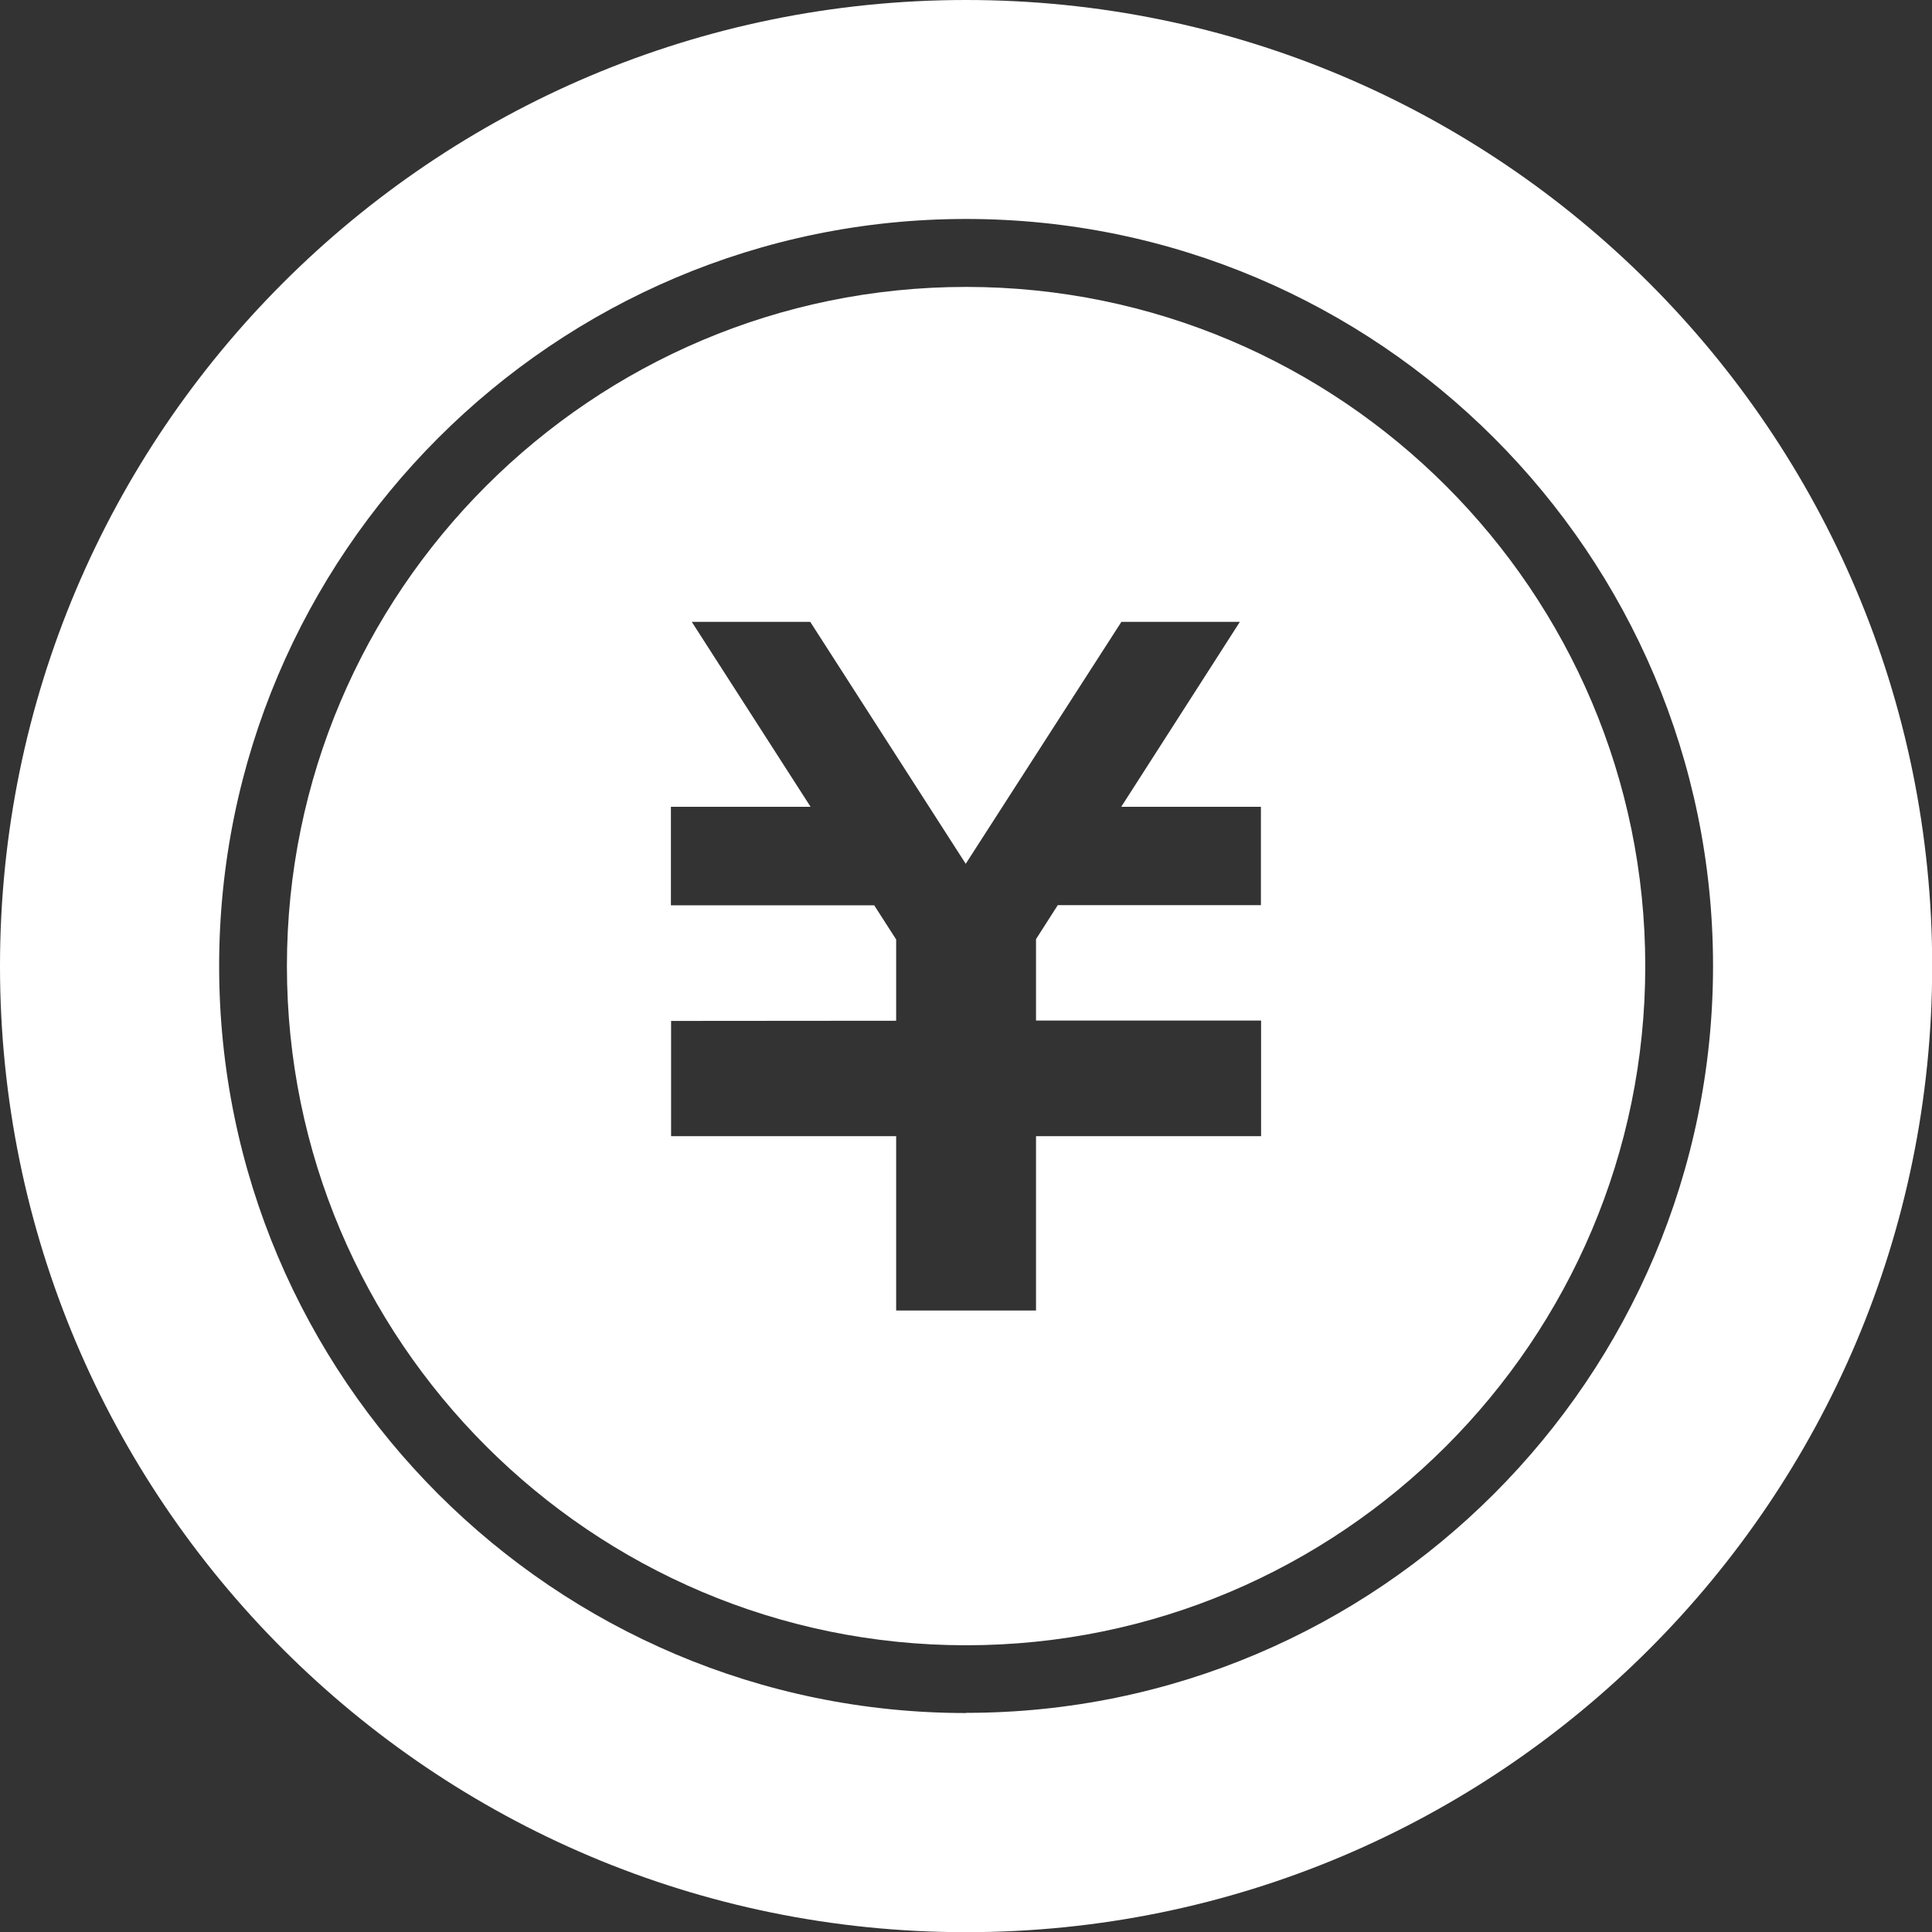
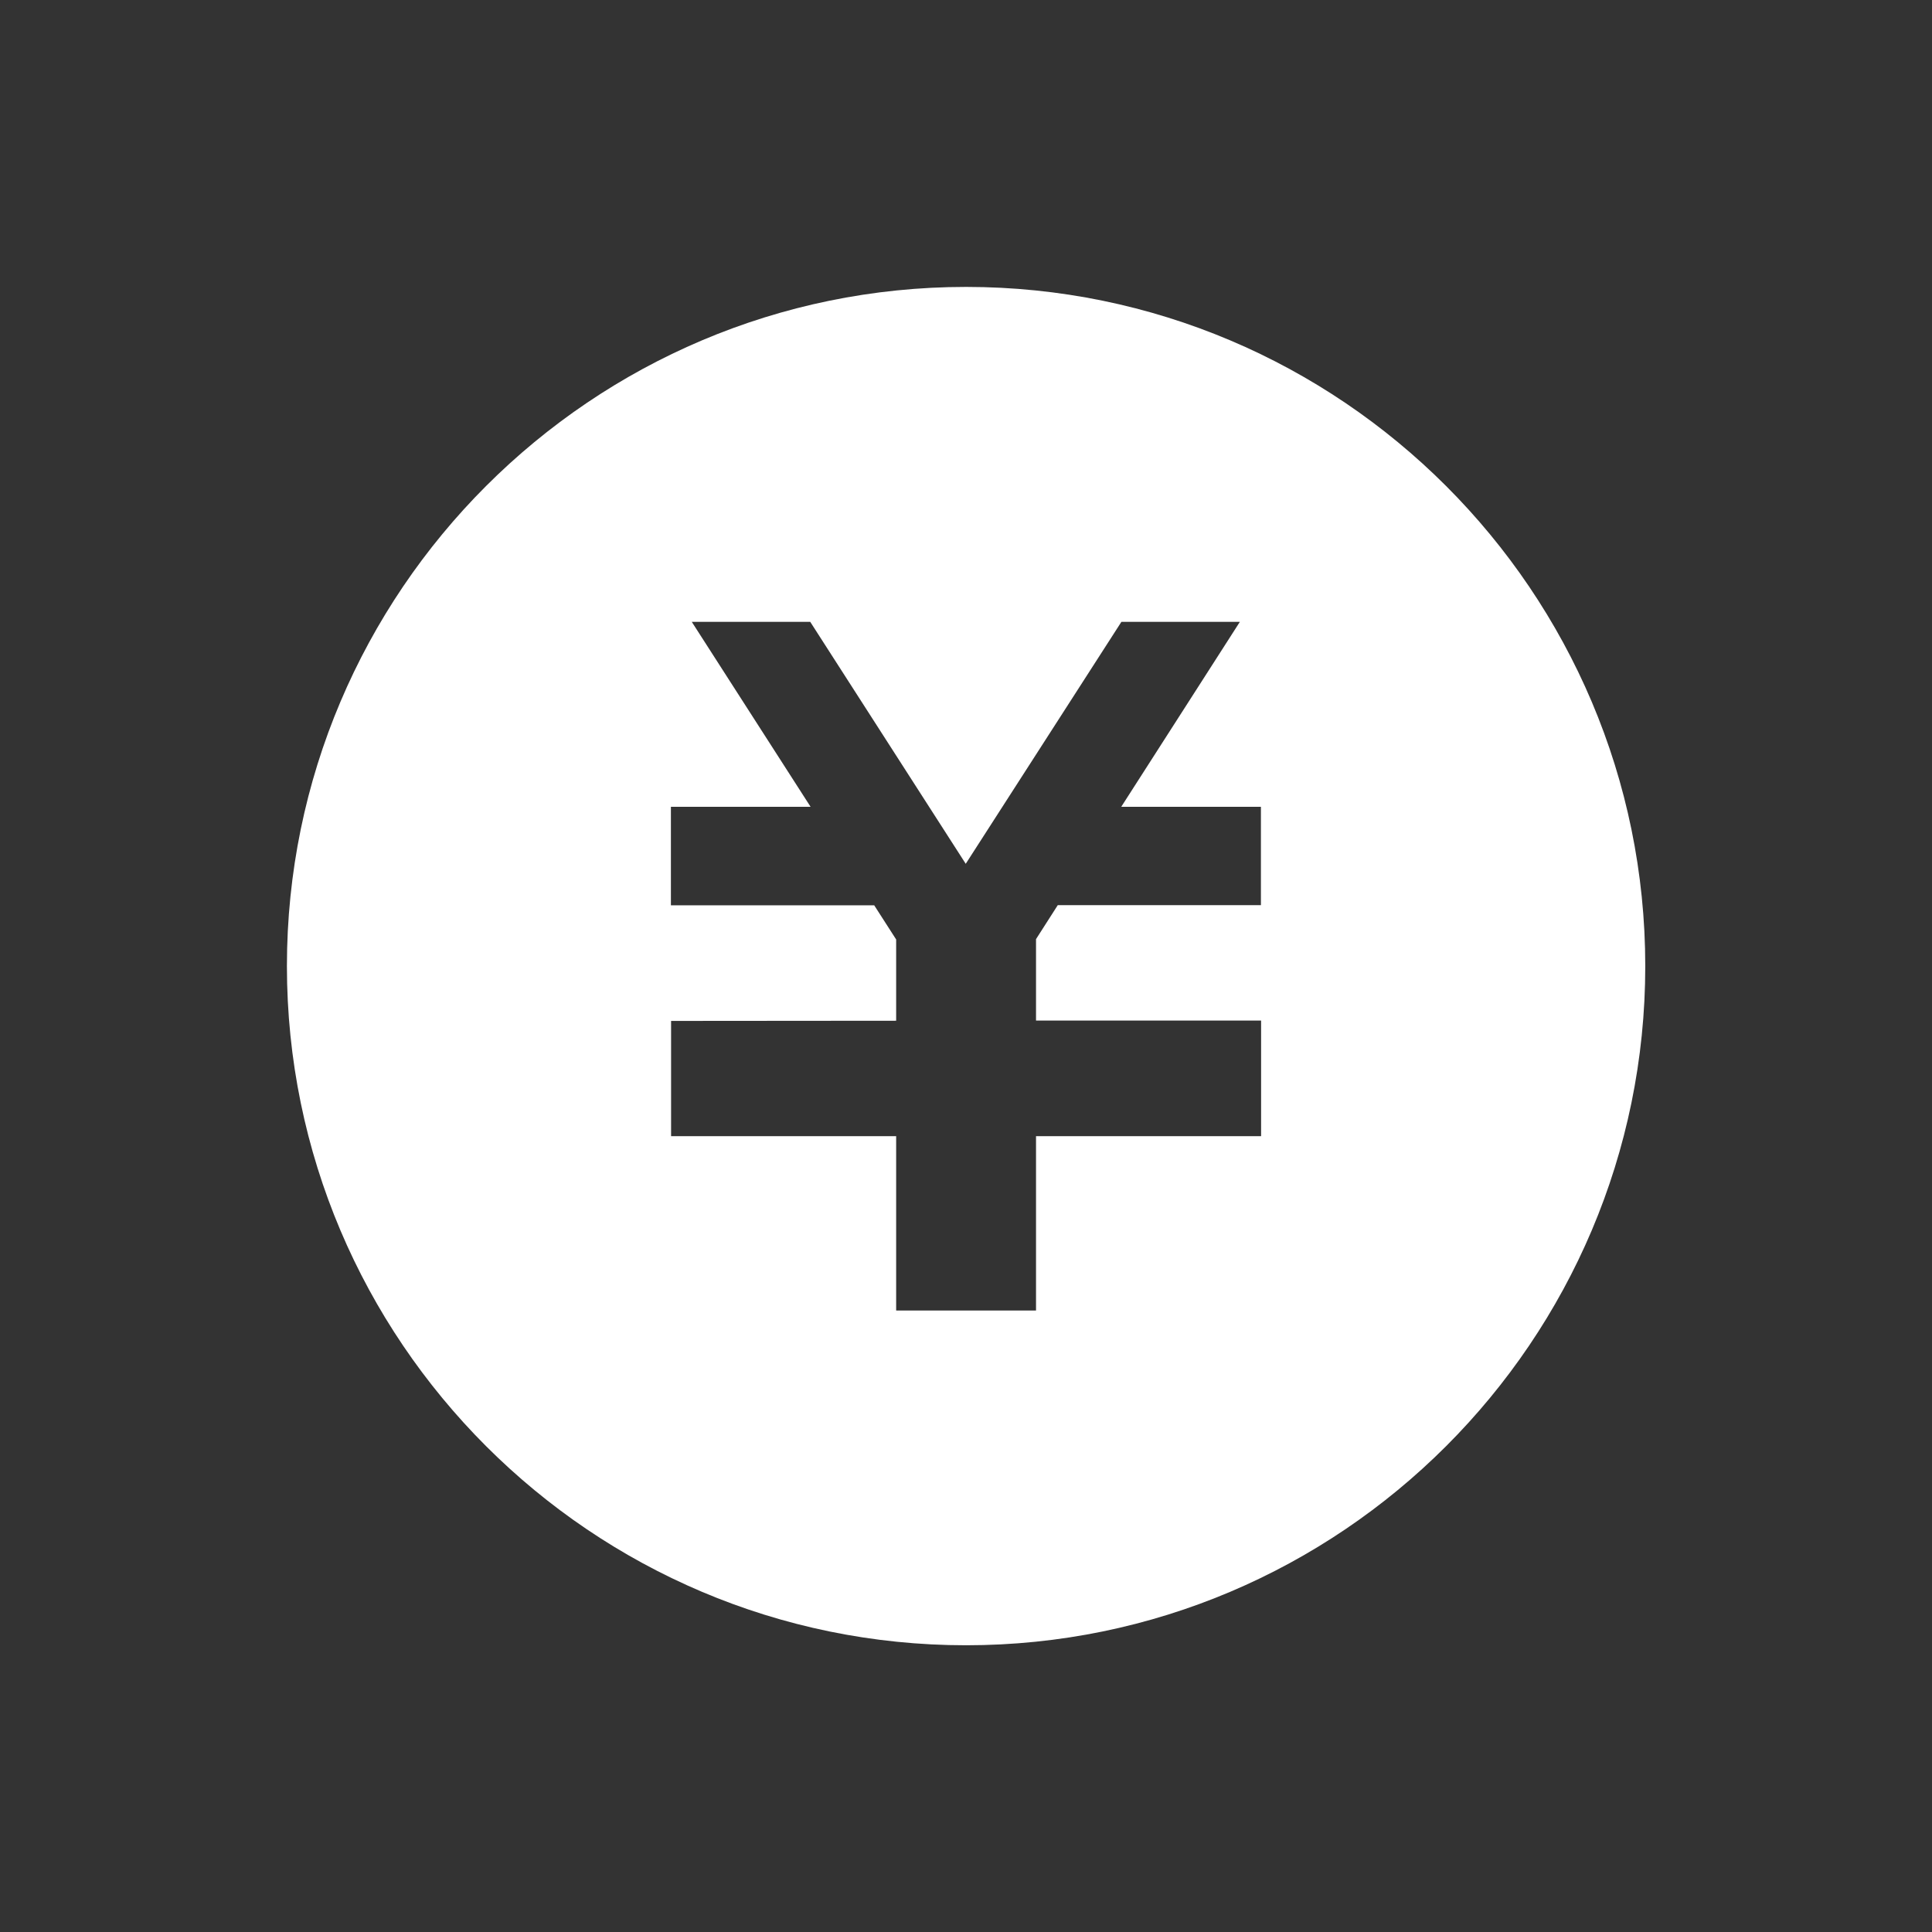
<svg xmlns="http://www.w3.org/2000/svg" id="_レイヤー_2" data-name="レイヤー 2" viewBox="0 0 107.47 107.47">
  <rect x="0" y="0" width="107.47" height="107.47" fill="#333333" stroke="none" />
  <defs>
    <style>
      .cls-1 {
        fill: #fff;
        stroke-width: 0px;
      }
    </style>
  </defs>
  <g id="_レイヤー_1-2" data-name="レイヤー 1">
    <g>
-       <path class="cls-1" d="m53.74,0C24.06,0,0,24.06,0,53.74s24.06,53.74,53.74,53.74,53.74-24.06,53.74-53.74S83.41,0,53.74,0Zm0,95.29c-22.91,0-41.55-18.64-41.55-41.55S30.82,12.18,53.74,12.18s41.55,18.64,41.55,41.55-18.64,41.55-41.55,41.55Z" />
      <path class="cls-1" d="m53.74,15.96c-20.83,0-37.78,16.94-37.78,37.78s16.95,37.78,37.78,37.78,37.78-16.94,37.78-37.78S74.57,15.96,53.74,15.96Zm16.41,34.39h-11.31l-1.21,1.89v4.53h12.52v6.43h-12.52v9.7h-7.78v-9.7h-12.52v-6.41h0s12.52-.01,12.52-.01v-4.52l-1.22-1.9h-11.31v-5.48h7.77l-6.61-10.29h6.59l8.65,13.46,8.66-13.46h6.59l-6.6,10.29h7.77v5.48h0Z" />
    </g>
  </g>
</svg>